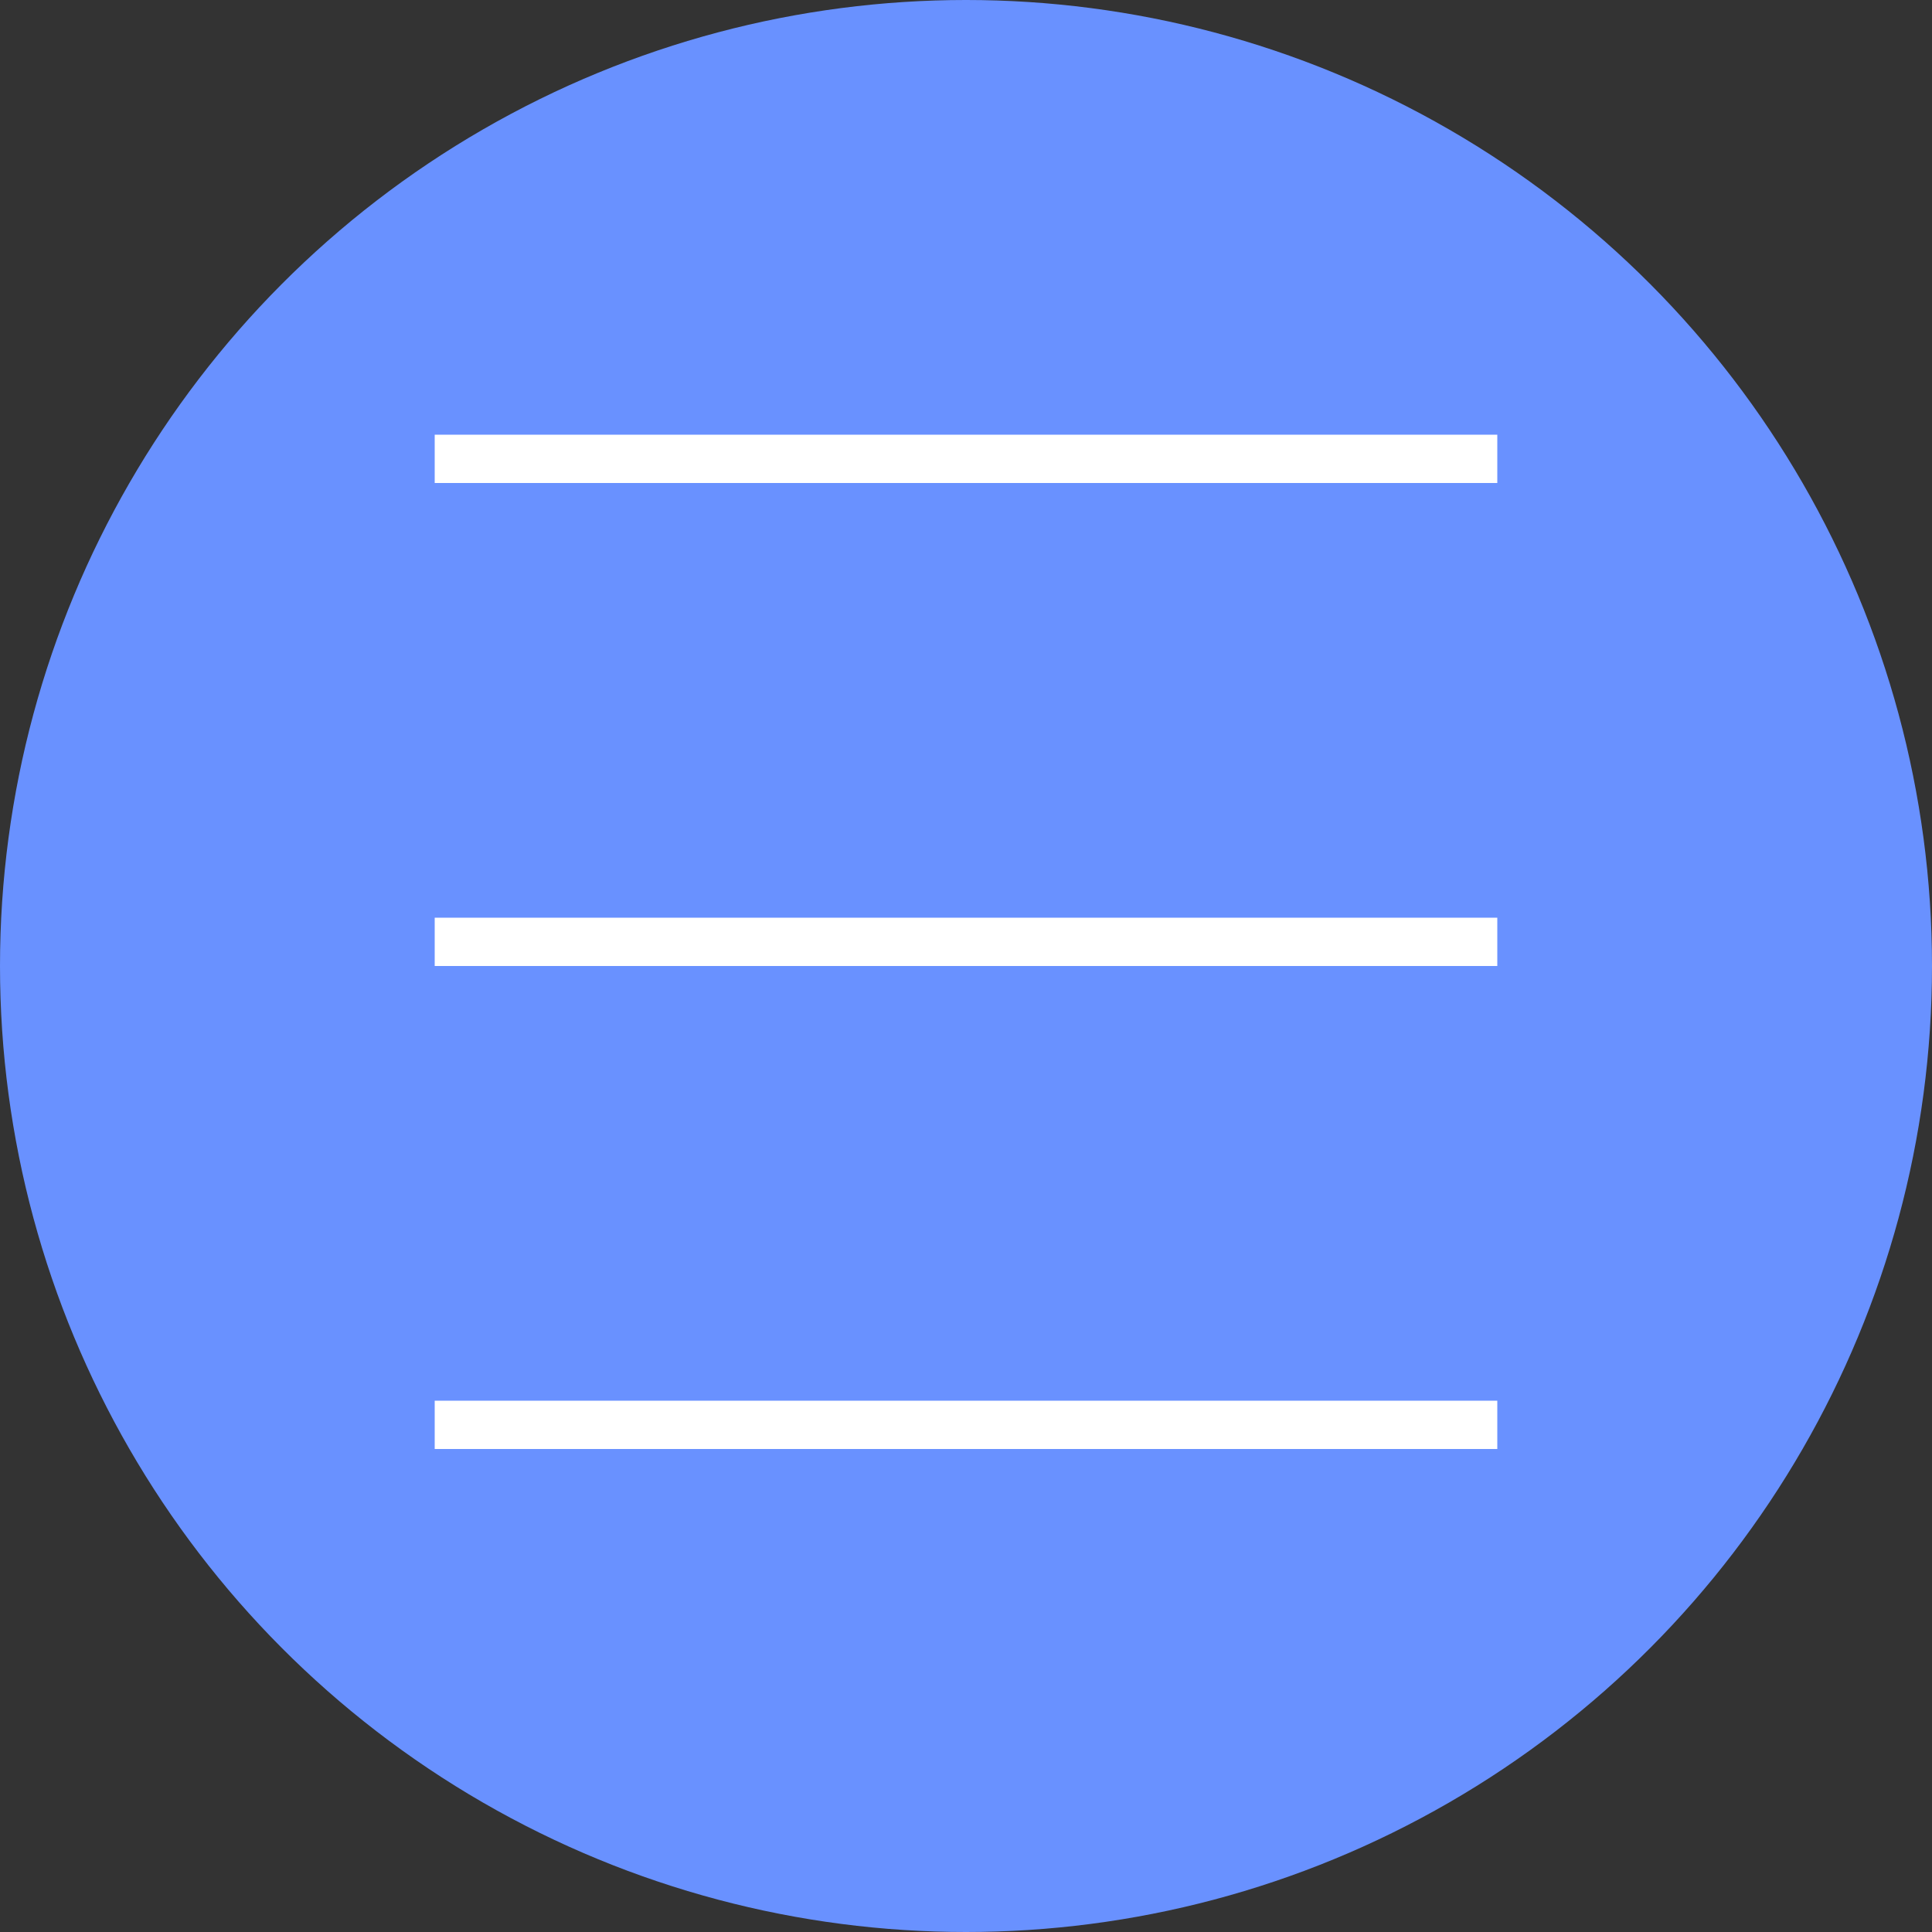
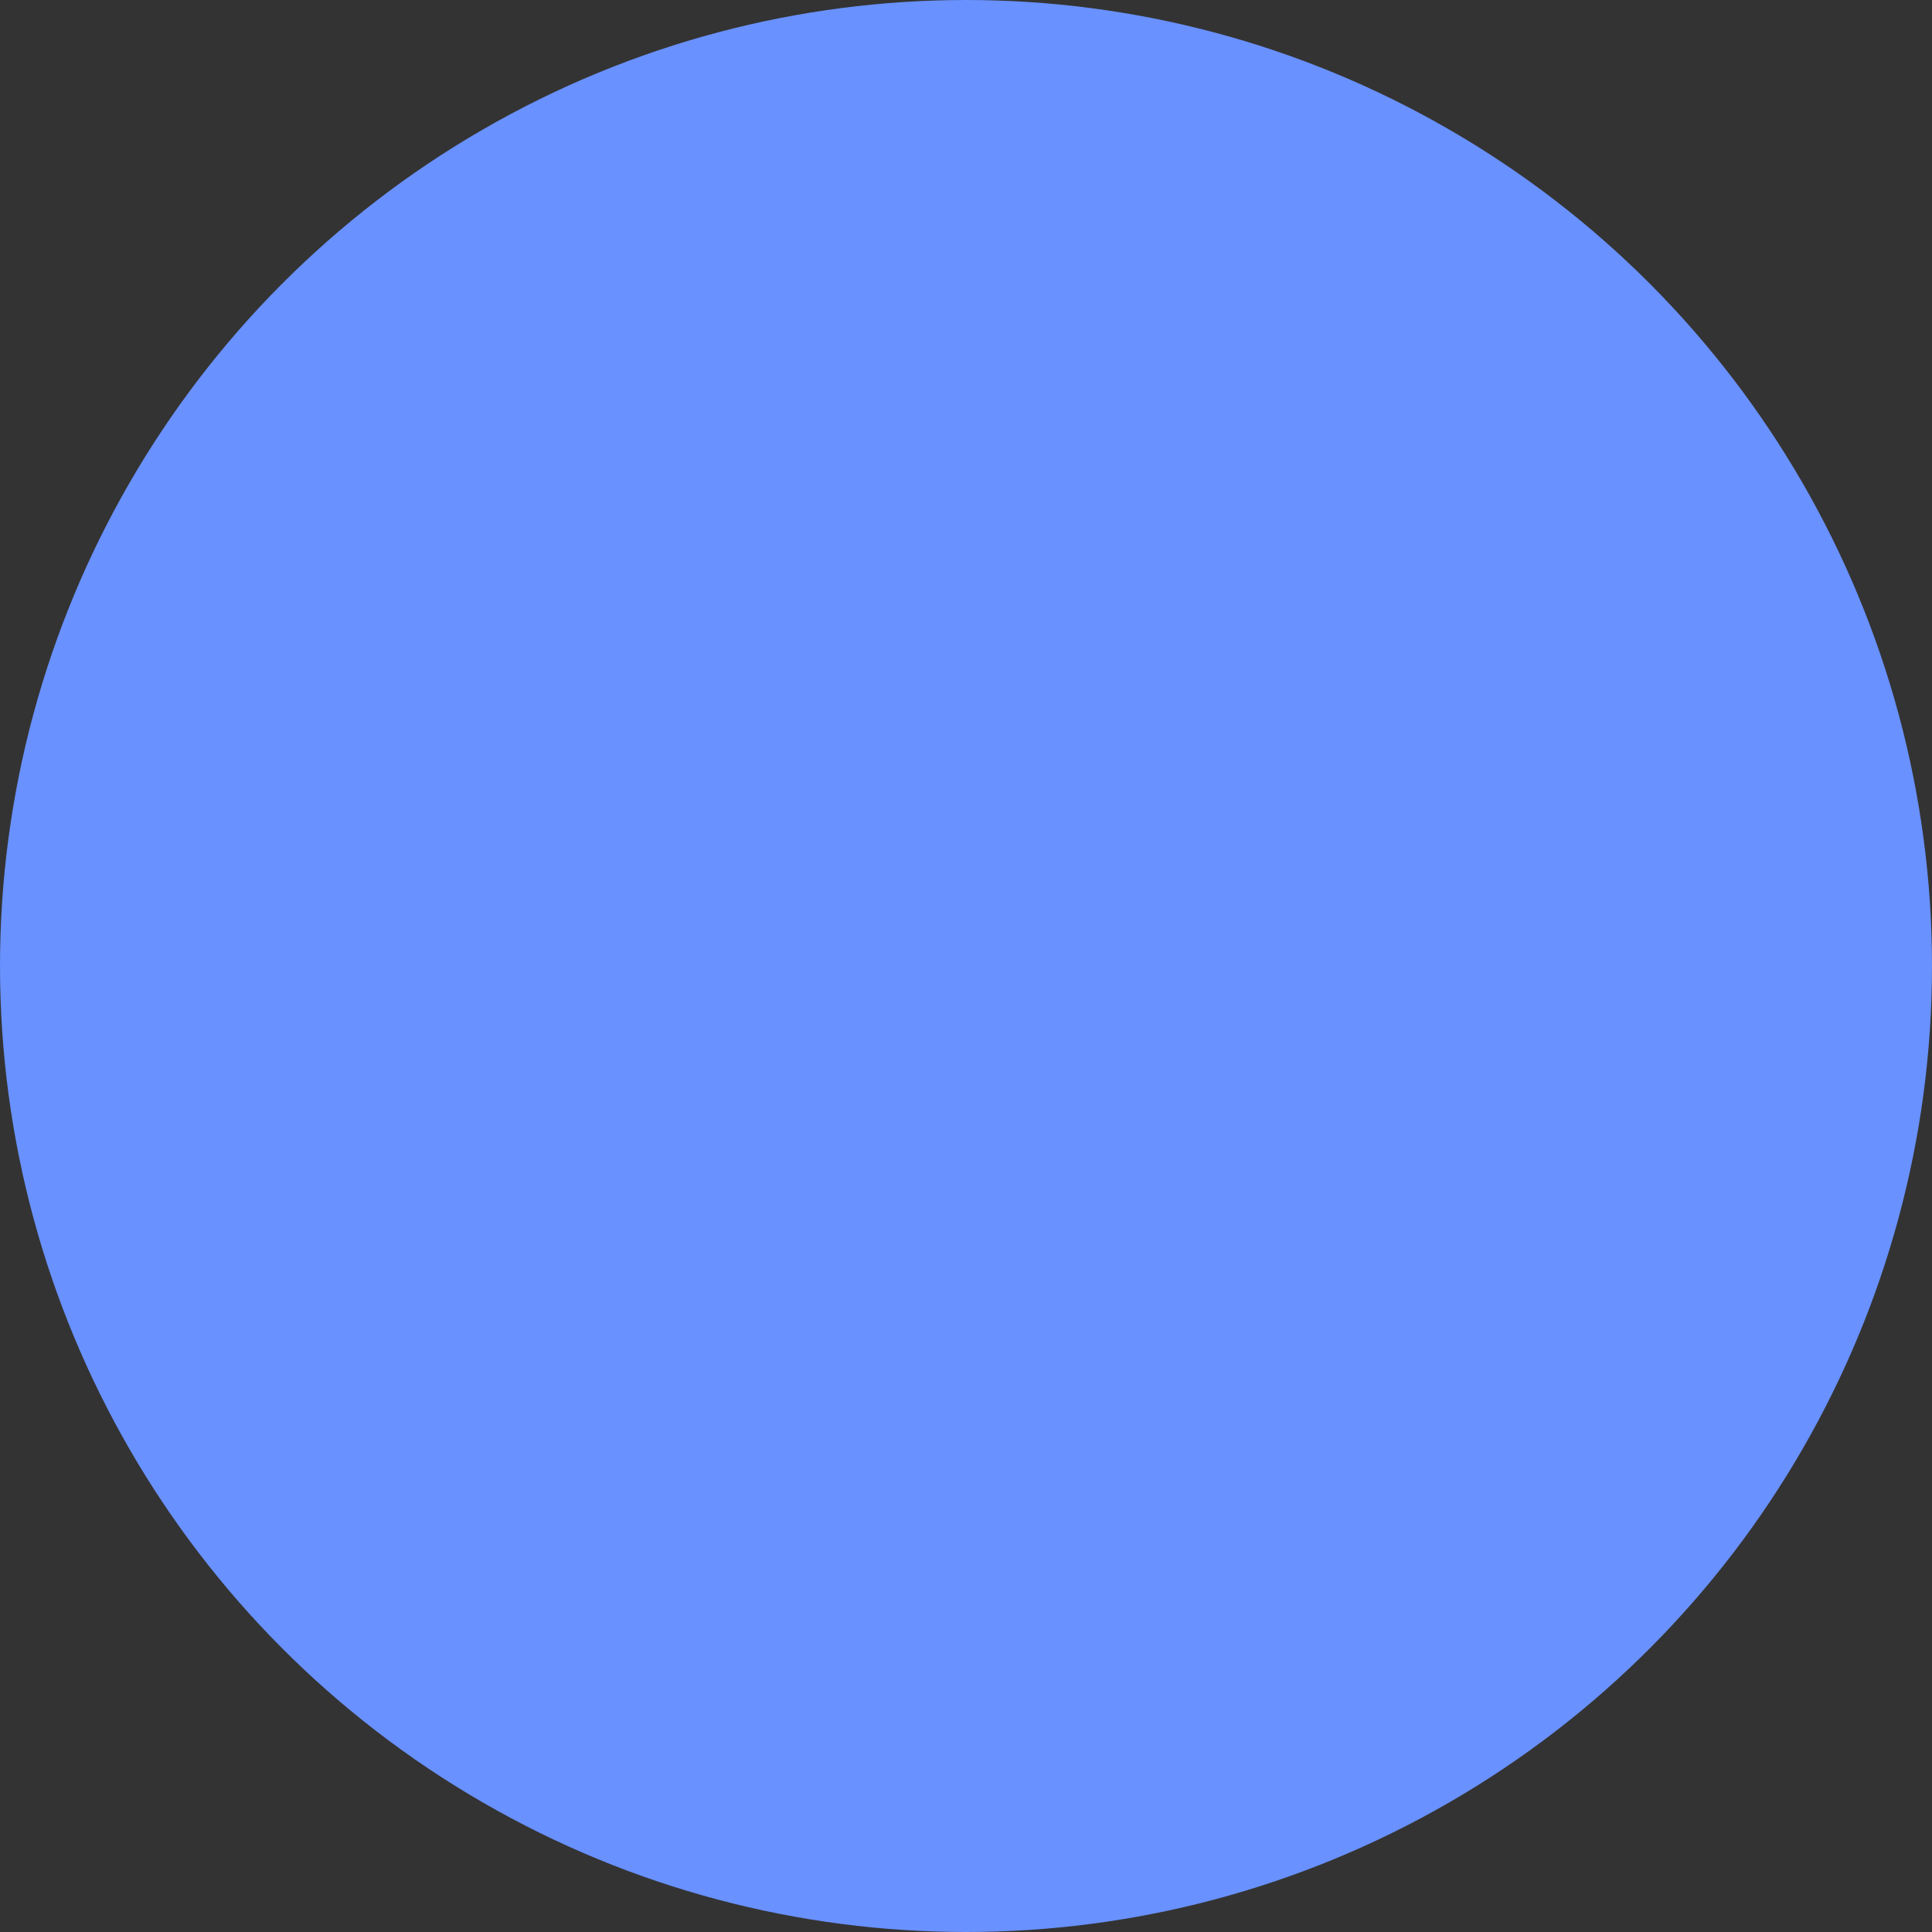
<svg xmlns="http://www.w3.org/2000/svg" width="40" height="40" viewBox="0 0 40 40" fill="none">
  <rect x="0" y="0" width="40" height="40" fill="#333333" stroke="none" />
  <circle cx="20" cy="20" r="20" fill="#6991FF" />
-   <line x1="9" y1="9.5" x2="31" y2="9.5" stroke="white" />
-   <line x1="9" y1="19.5" x2="31" y2="19.5" stroke="white" />
-   <line x1="9" y1="29.5" x2="31" y2="29.5" stroke="white" />
</svg>